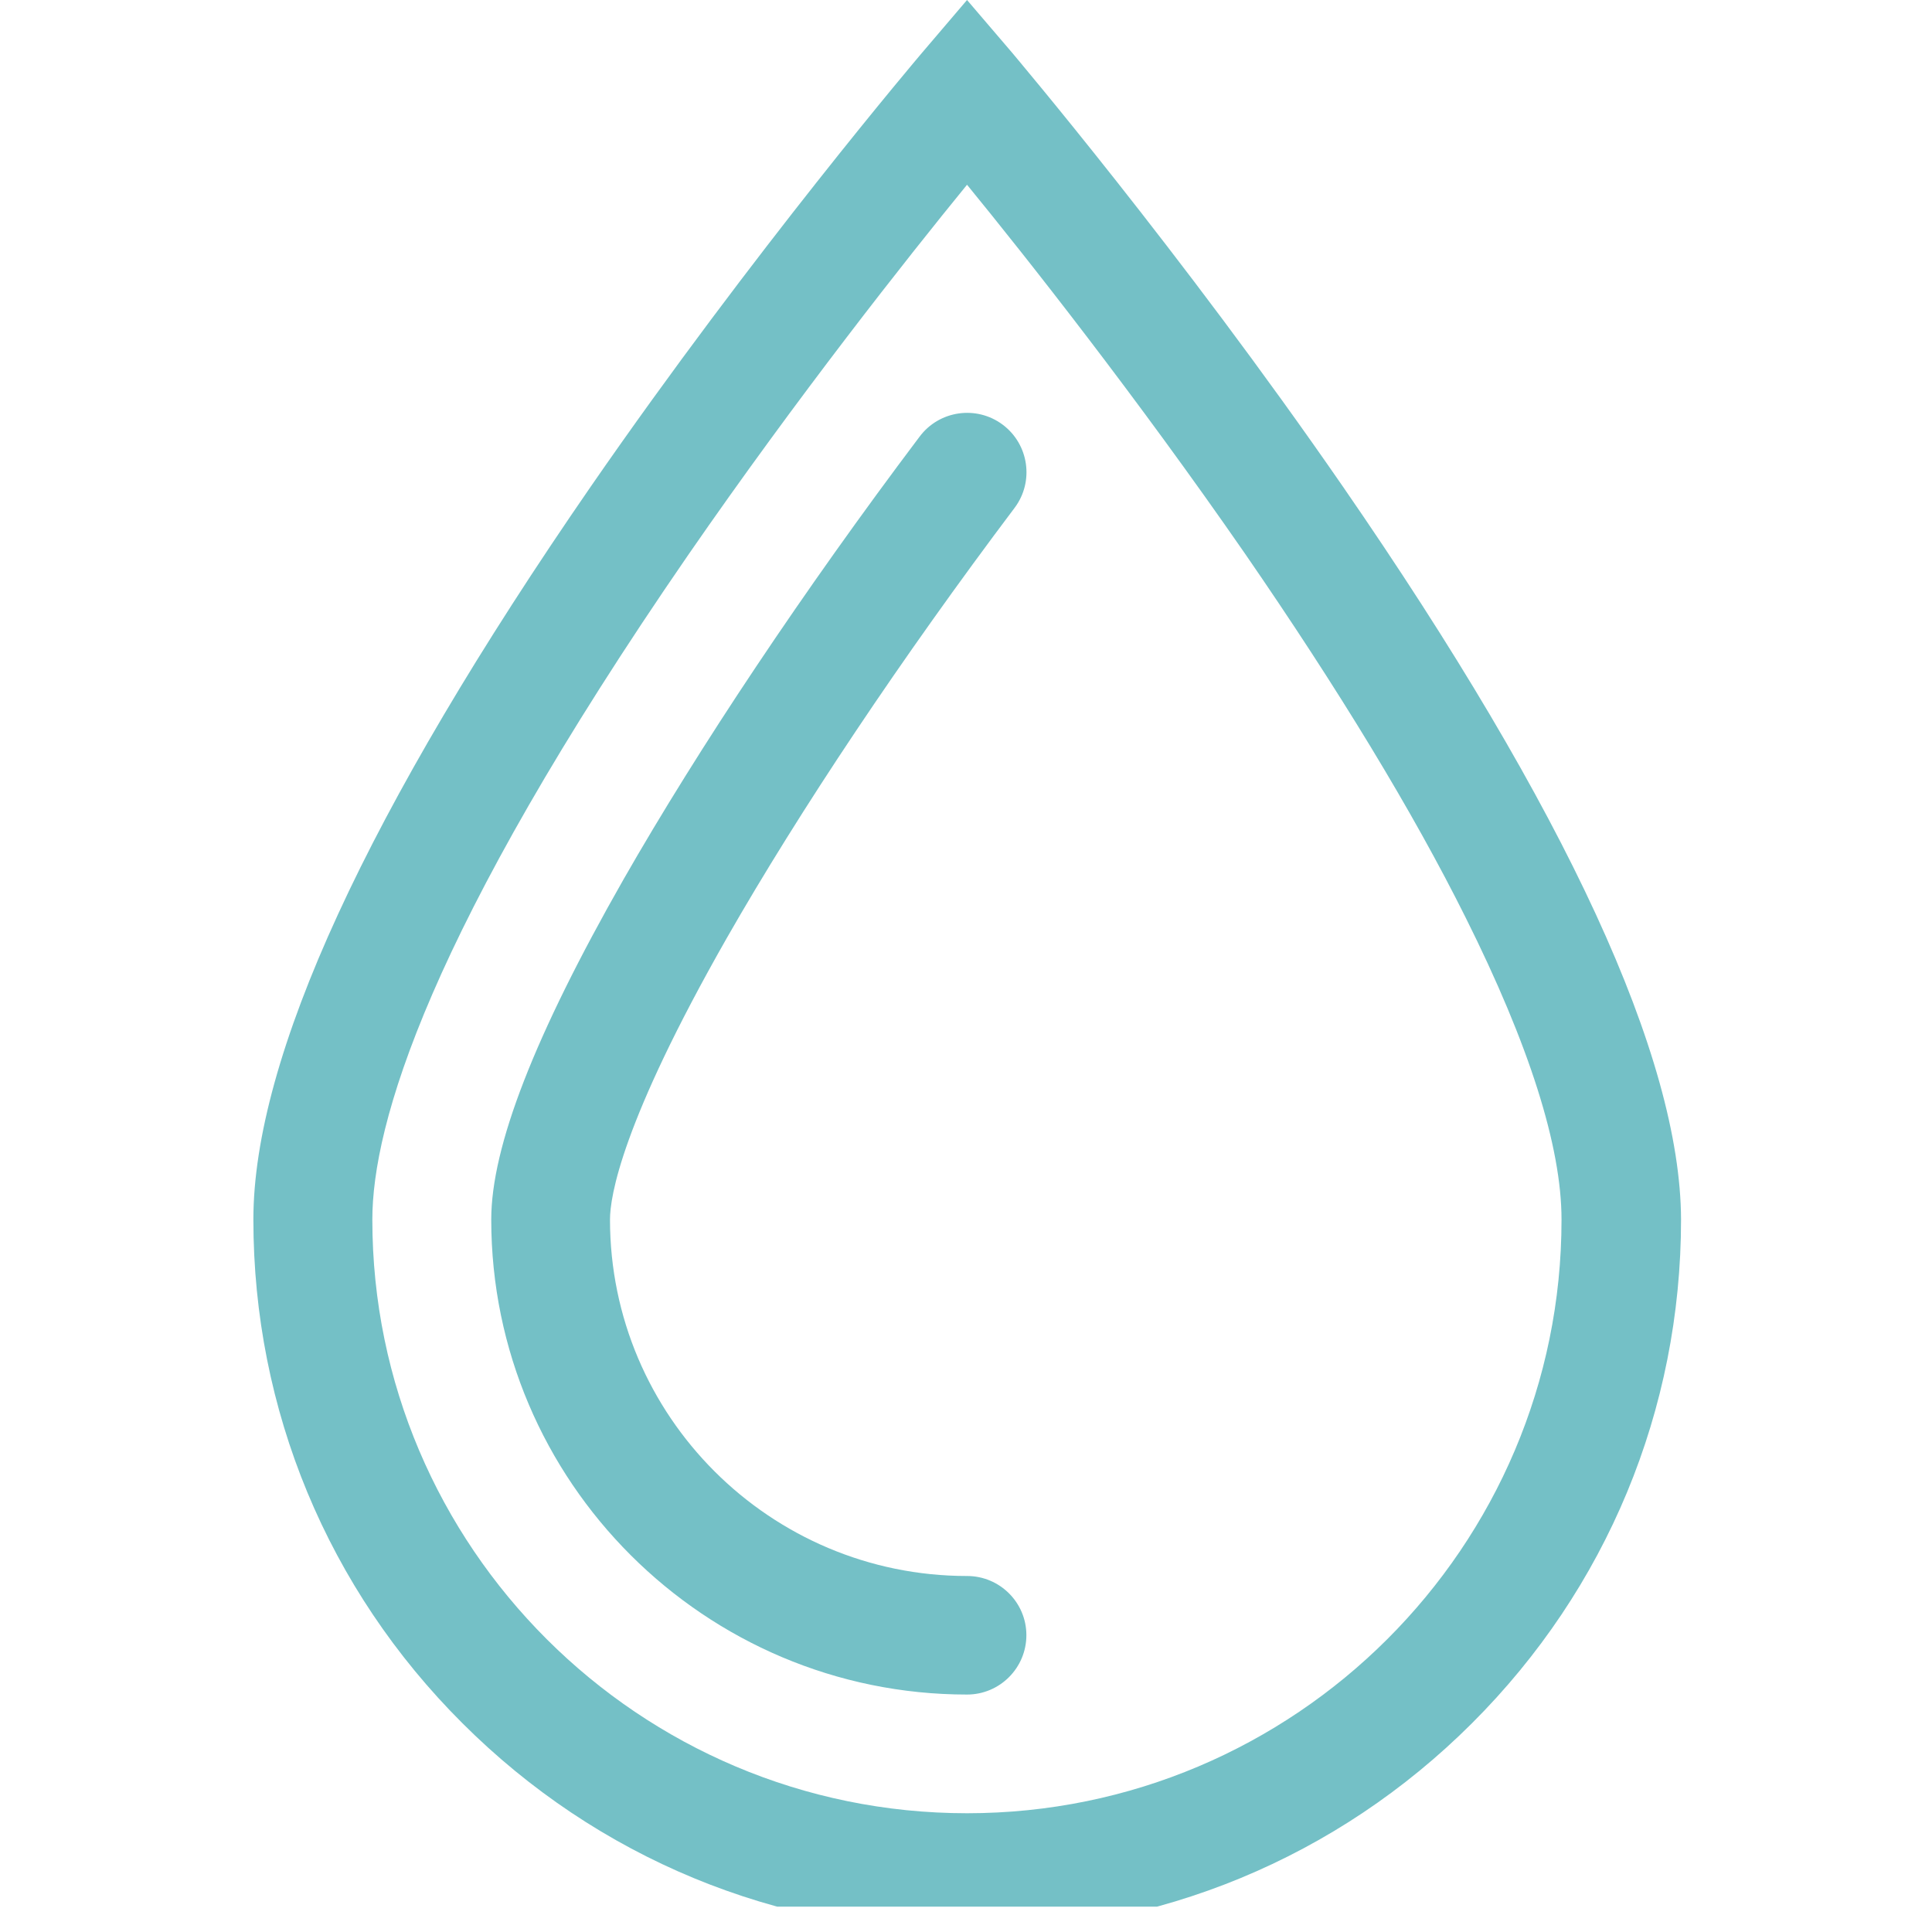
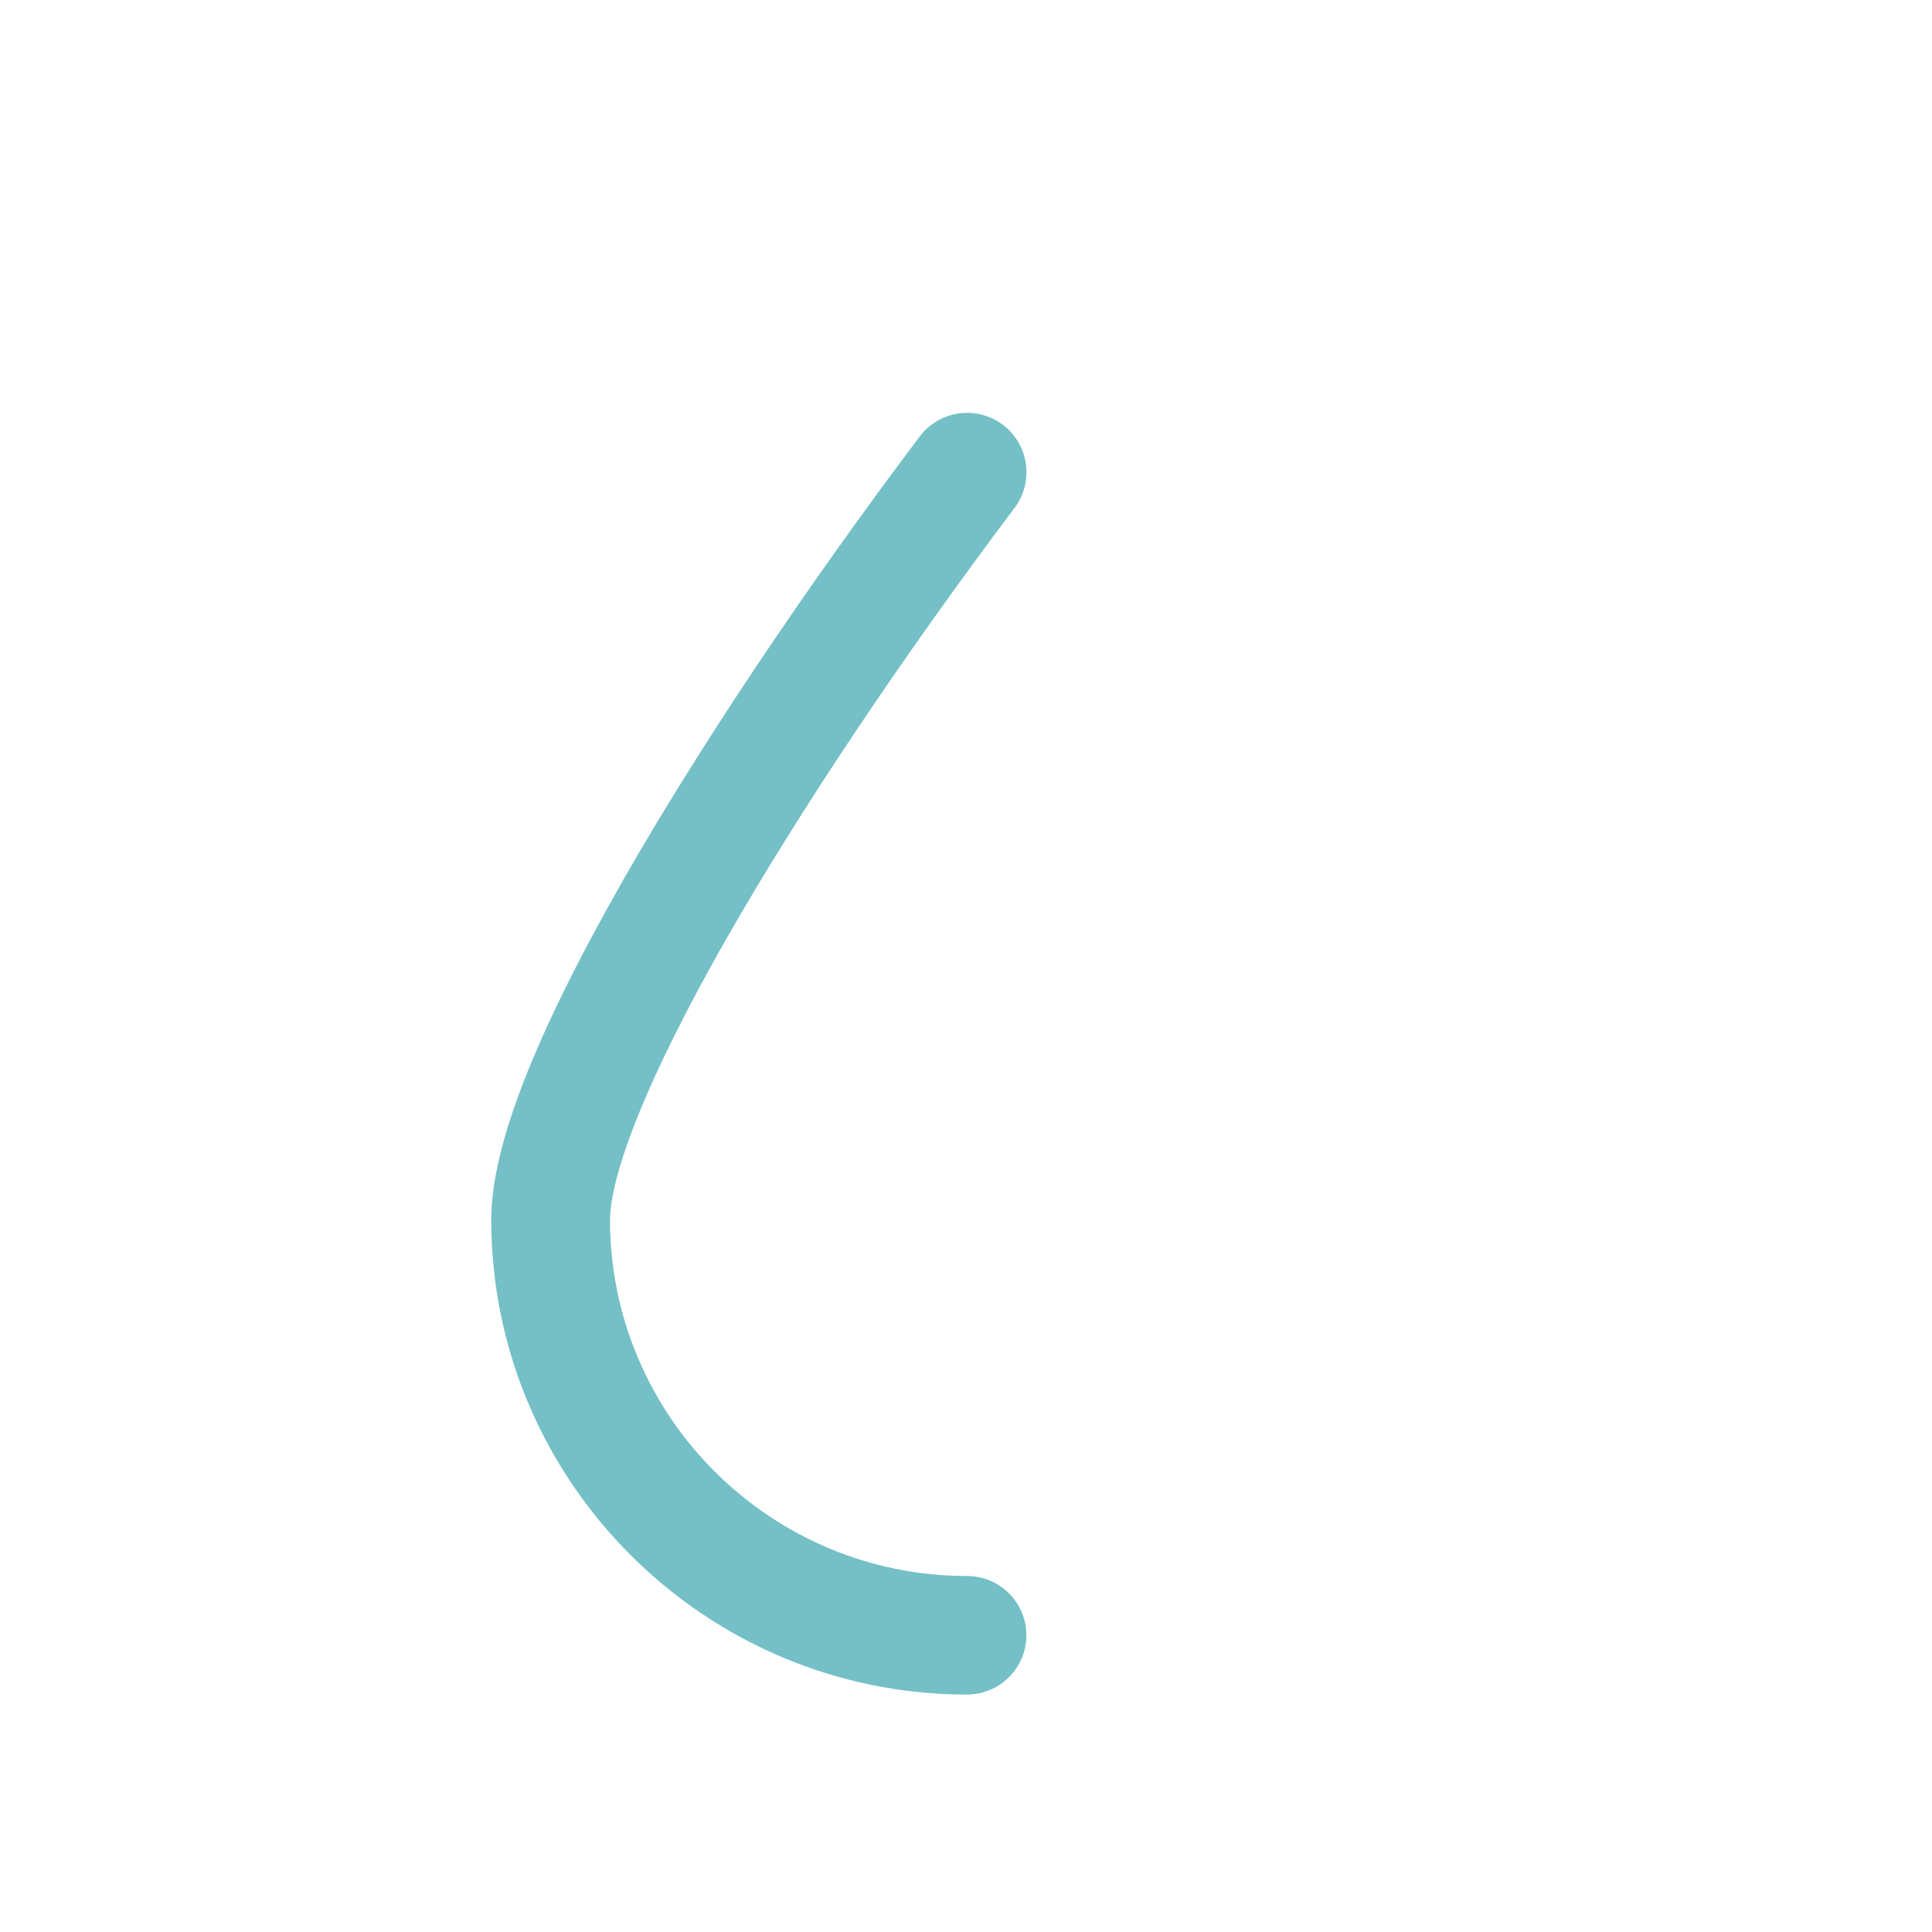
<svg xmlns="http://www.w3.org/2000/svg" width="50" zoomAndPan="magnify" viewBox="0 0 37.5 37.5" height="50" preserveAspectRatio="xMidYMid meet" version="1.0">
  <defs>
    <clipPath id="69b1017e18">
-       <path d="M 4.898 0 L 32.648 0 L 32.648 37.008 L 4.898 37.008 Z M 4.898 0 " clip-rule="nonzero" />
-     </clipPath>
+       </clipPath>
  </defs>
  <g clip-path="url(#69b1017e18)">
-     <path fill="#74c0c6" d="M 26.066 9.445 C 22.895 4.852 19.68 1.07 19.652 1.031 L 18.77 0 L 17.891 1.031 C 17.859 1.07 14.641 4.852 11.469 9.441 C 7.121 15.742 4.918 20.531 4.918 23.672 C 4.918 27.363 6.359 30.84 8.977 33.449 C 11.594 36.062 15.07 37.5 18.773 37.5 C 22.473 37.5 25.953 36.062 28.57 33.449 C 31.188 30.836 32.629 27.363 32.629 23.668 C 32.617 20.531 30.414 15.742 26.066 9.445 Z M 18.77 35.195 C 12.406 35.195 7.227 30.027 7.227 23.672 C 7.227 21.844 8.293 18.121 13.359 10.77 C 15.477 7.703 17.613 5.004 18.77 3.586 C 19.926 5 22.051 7.691 24.168 10.75 C 25.98 13.379 27.422 15.75 28.449 17.812 C 29.684 20.285 30.309 22.254 30.309 23.672 C 30.312 30.027 25.133 35.195 18.77 35.195 Z M 18.77 35.195 " fill-opacity="1" fill-rule="nonzero" />
+     <path fill="#74c0c6" d="M 26.066 9.445 C 22.895 4.852 19.68 1.07 19.652 1.031 L 18.77 0 L 17.891 1.031 C 17.859 1.07 14.641 4.852 11.469 9.441 C 7.121 15.742 4.918 20.531 4.918 23.672 C 4.918 27.363 6.359 30.84 8.977 33.449 C 11.594 36.062 15.07 37.5 18.773 37.5 C 22.473 37.5 25.953 36.062 28.57 33.449 C 31.188 30.836 32.629 27.363 32.629 23.668 C 32.617 20.531 30.414 15.742 26.066 9.445 Z M 18.77 35.195 C 12.406 35.195 7.227 30.027 7.227 23.672 C 7.227 21.844 8.293 18.121 13.359 10.77 C 19.926 5 22.051 7.691 24.168 10.75 C 25.98 13.379 27.422 15.75 28.449 17.812 C 29.684 20.285 30.309 22.254 30.309 23.672 C 30.312 30.027 25.133 35.195 18.77 35.195 Z M 18.77 35.195 " fill-opacity="1" fill-rule="nonzero" />
  </g>
  <path fill="#74c0c6" d="M 19.695 9.855 C 20.074 9.348 19.973 8.625 19.461 8.242 C 18.953 7.863 18.23 7.965 17.848 8.477 C 15.602 11.457 13.562 14.516 12.102 17.07 C 10.375 20.102 9.535 22.258 9.535 23.672 C 9.535 28.754 13.68 32.891 18.77 32.891 C 19.406 32.891 19.922 32.375 19.922 31.738 C 19.922 31.105 19.406 30.59 18.77 30.59 C 14.949 30.59 11.84 27.488 11.84 23.672 C 11.84 23.227 12.062 21.797 14.105 18.211 C 15.52 15.734 17.5 12.77 19.695 9.855 Z M 19.695 9.855 " fill-opacity="1" fill-rule="nonzero" />
</svg>